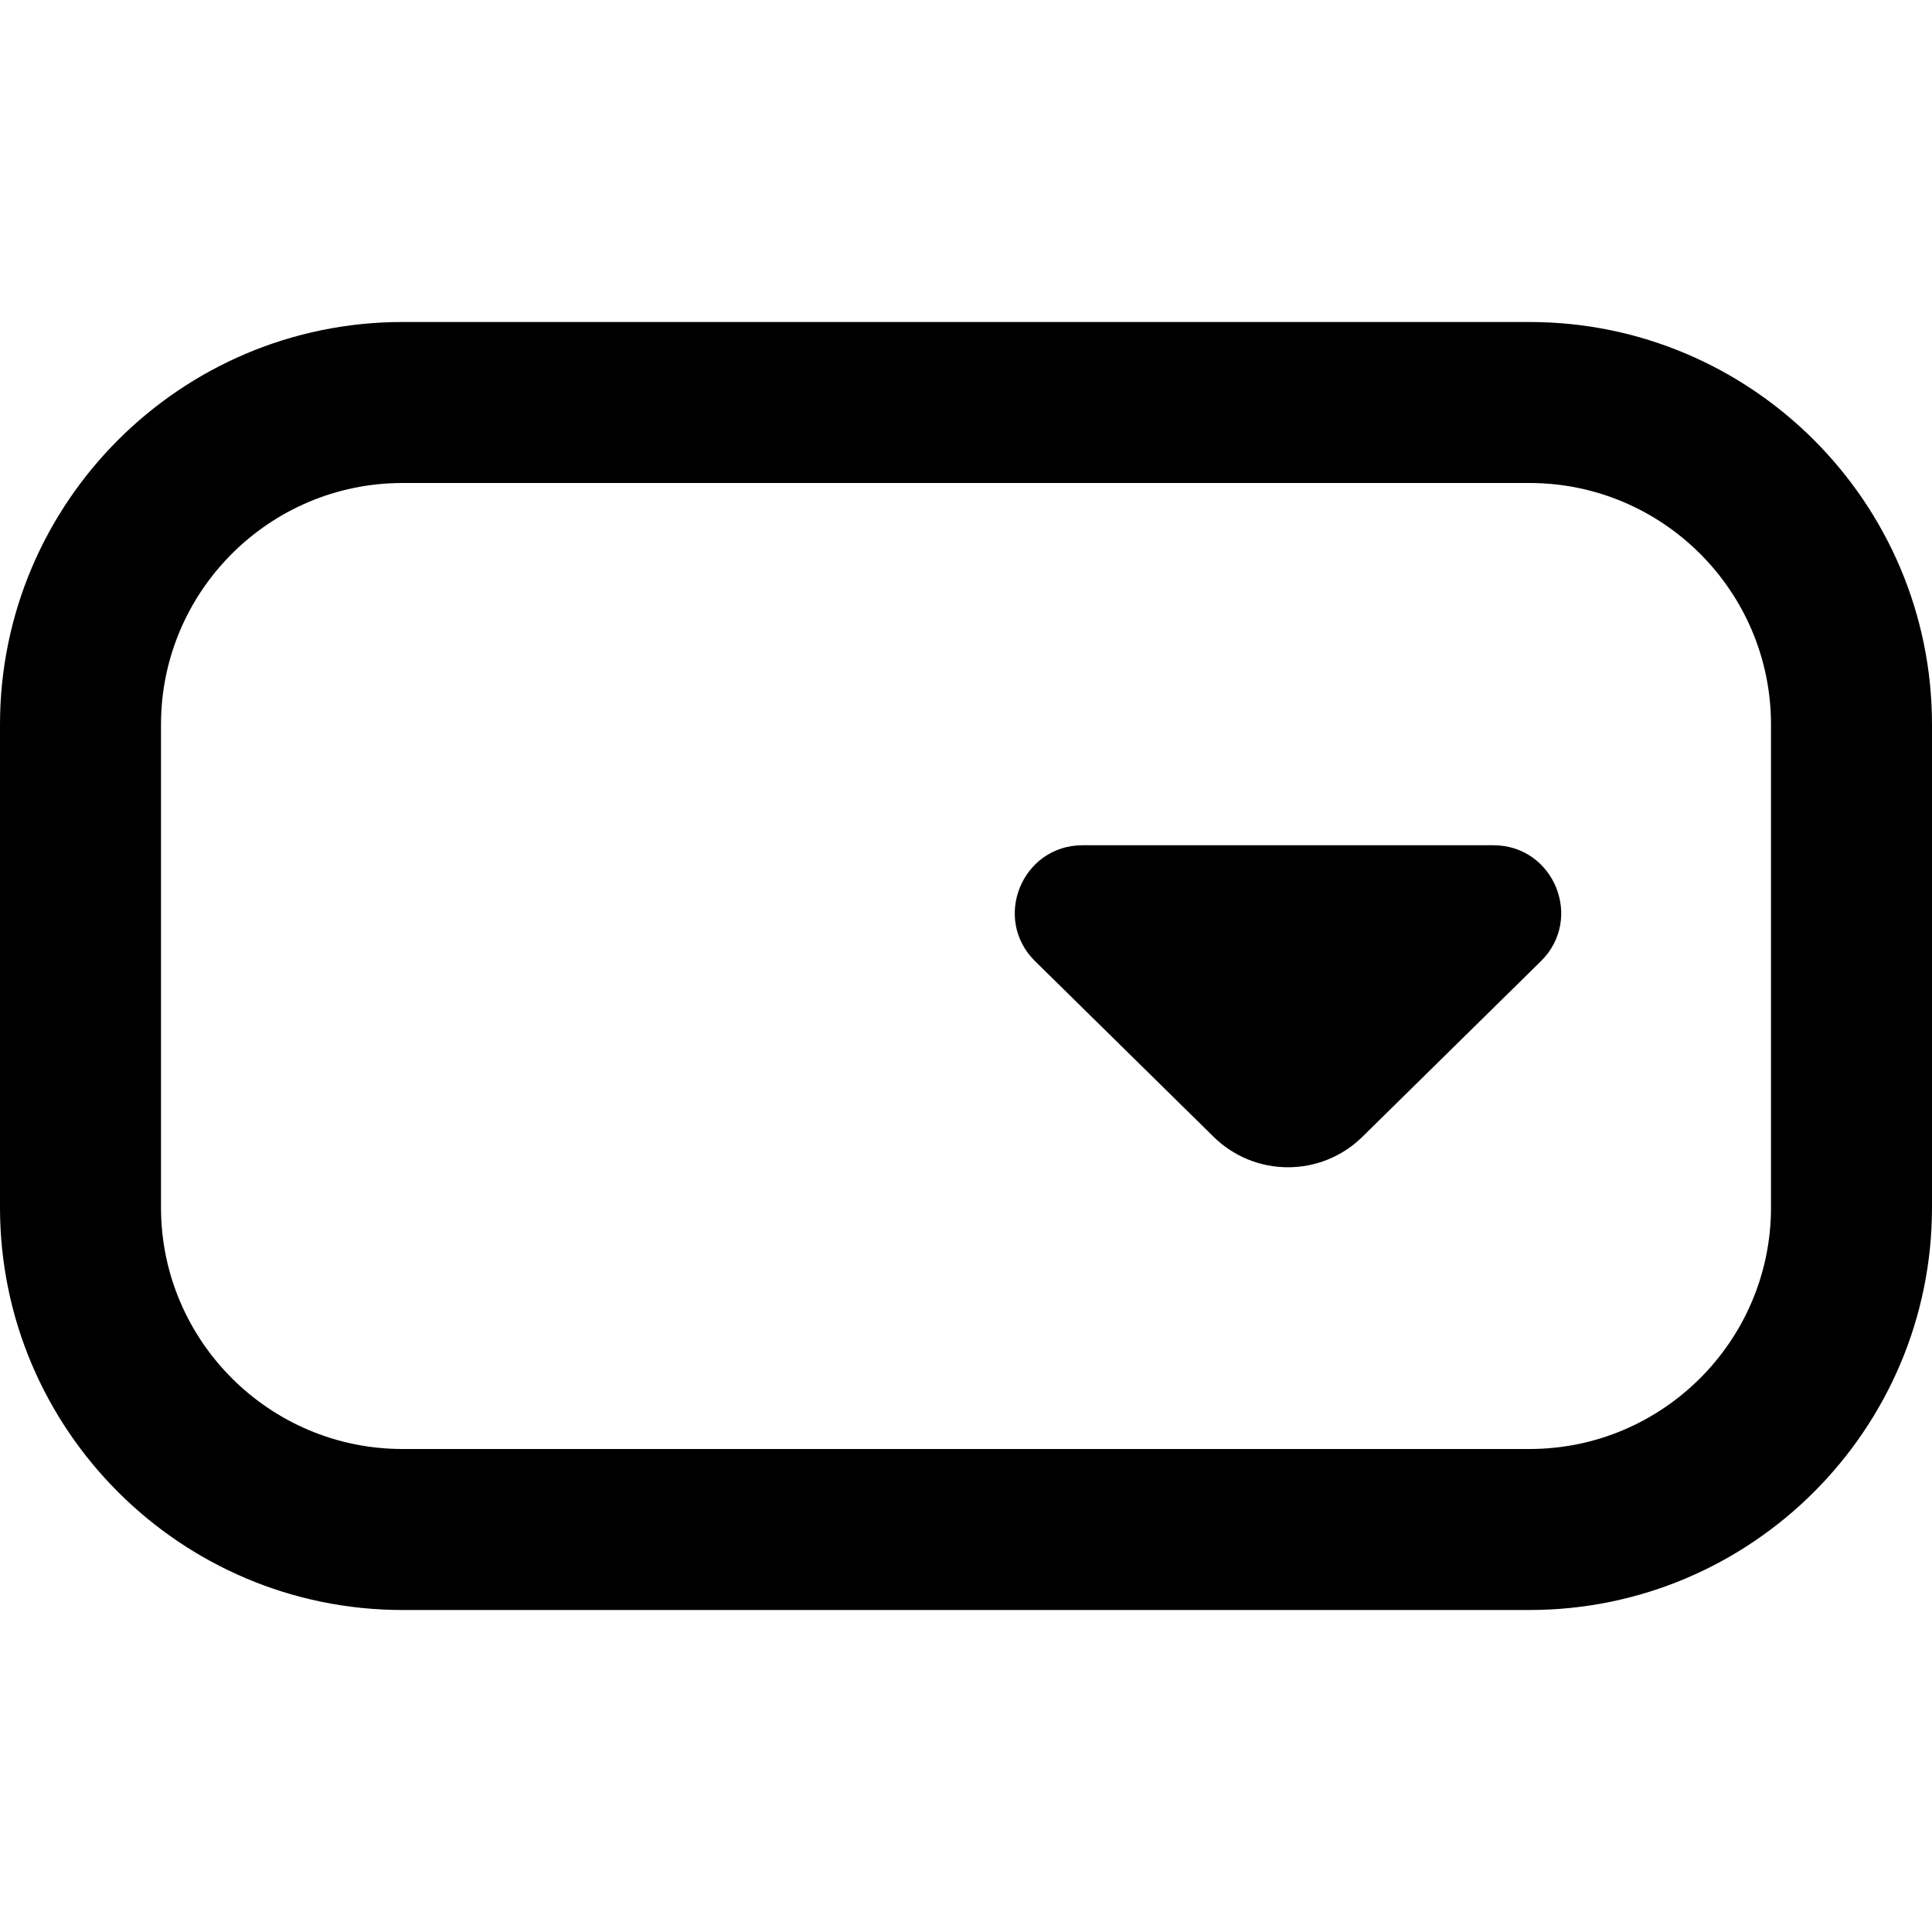
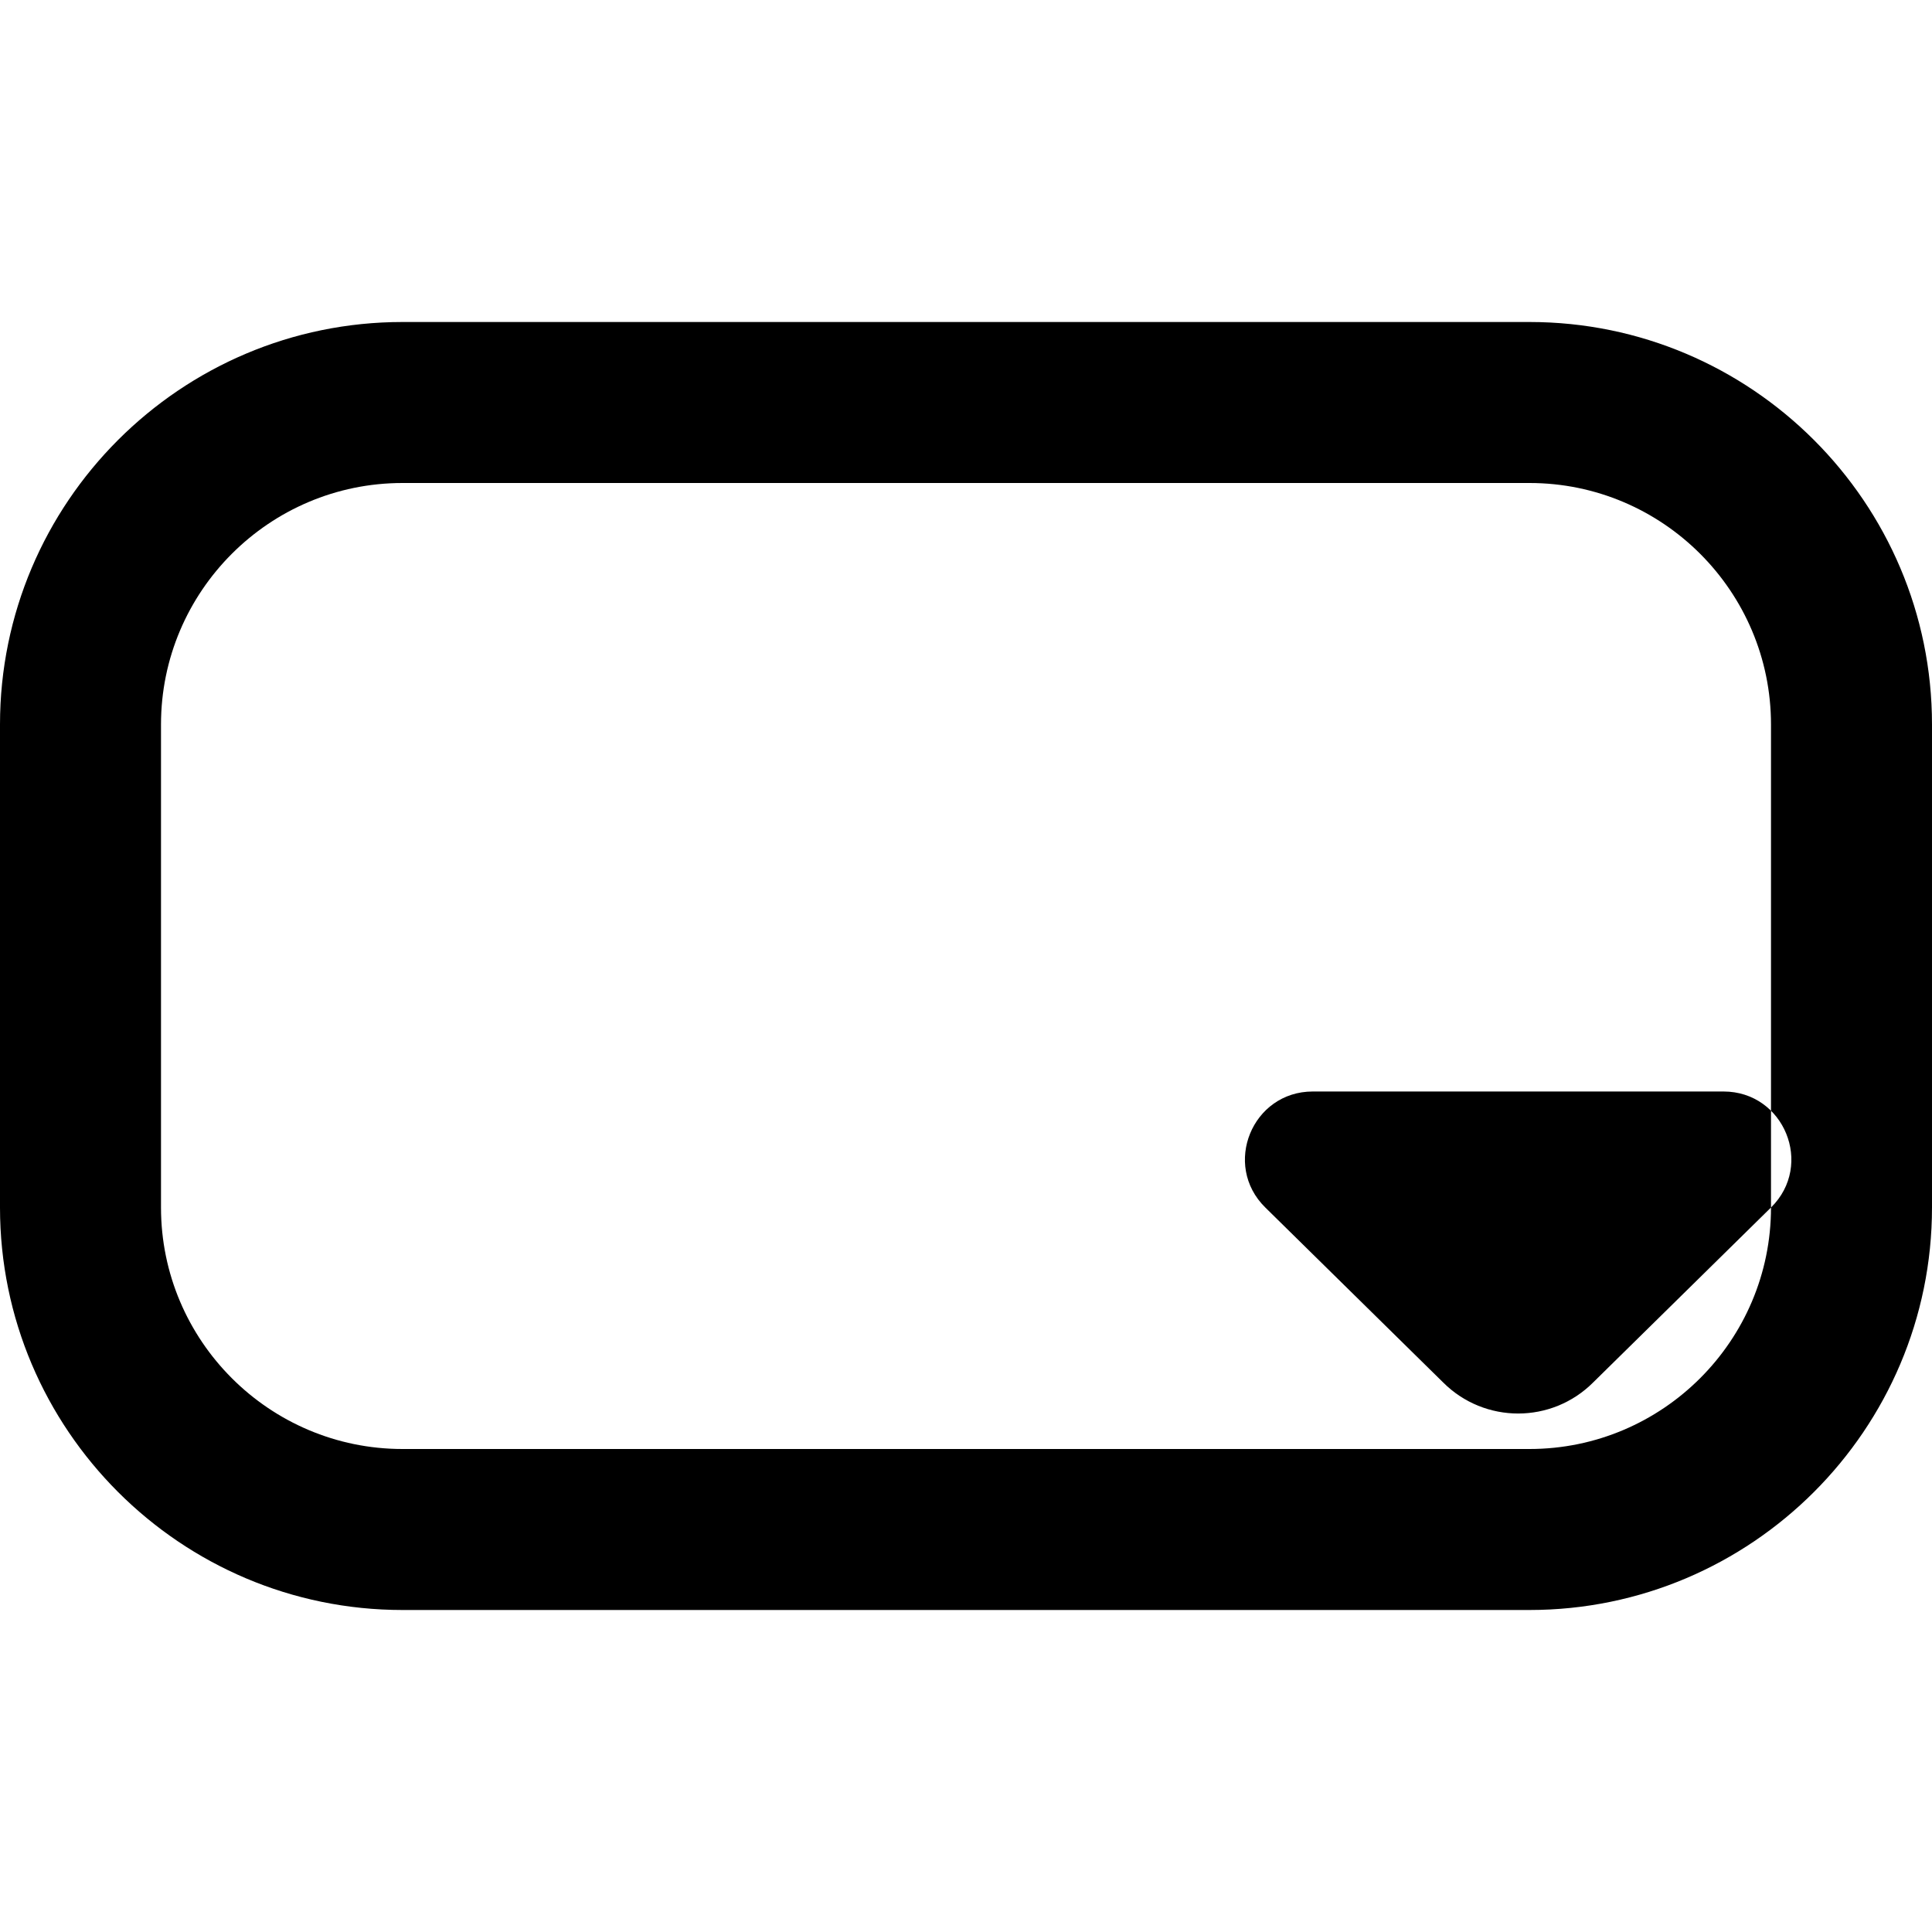
<svg xmlns="http://www.w3.org/2000/svg" id="Layer_1" data-name="Layer 1" viewBox="0 0 24 24">
-   <path d="M19,4H5C2.243,4,0,6.243,0,9v6c0,2.757,2.243,5,5,5h14c2.757,0,5-2.243,5-5v-6c0-2.757-2.243-5-5-5Zm3,11c0,1.654-1.346,3-3,3H5c-1.654,0-3-1.346-3-3v-6c0-1.654,1.346-3,3-3h14c1.654,0,3,1.346,3,3v6Zm-2.859-3.059l-2.209,2.173c-.515,.515-1.349,.515-1.864,0l-2.209-2.173c-.537-.528-.163-1.441,.59-1.441h5.102c.753,0,1.127,.913,.59,1.441Z" />
+   <path d="M19,4H5C2.243,4,0,6.243,0,9v6c0,2.757,2.243,5,5,5h14c2.757,0,5-2.243,5-5v-6c0-2.757-2.243-5-5-5Zm3,11c0,1.654-1.346,3-3,3H5c-1.654,0-3-1.346-3-3v-6c0-1.654,1.346-3,3-3h14c1.654,0,3,1.346,3,3v6Zl-2.209,2.173c-.515,.515-1.349,.515-1.864,0l-2.209-2.173c-.537-.528-.163-1.441,.59-1.441h5.102c.753,0,1.127,.913,.59,1.441Z" />
</svg>